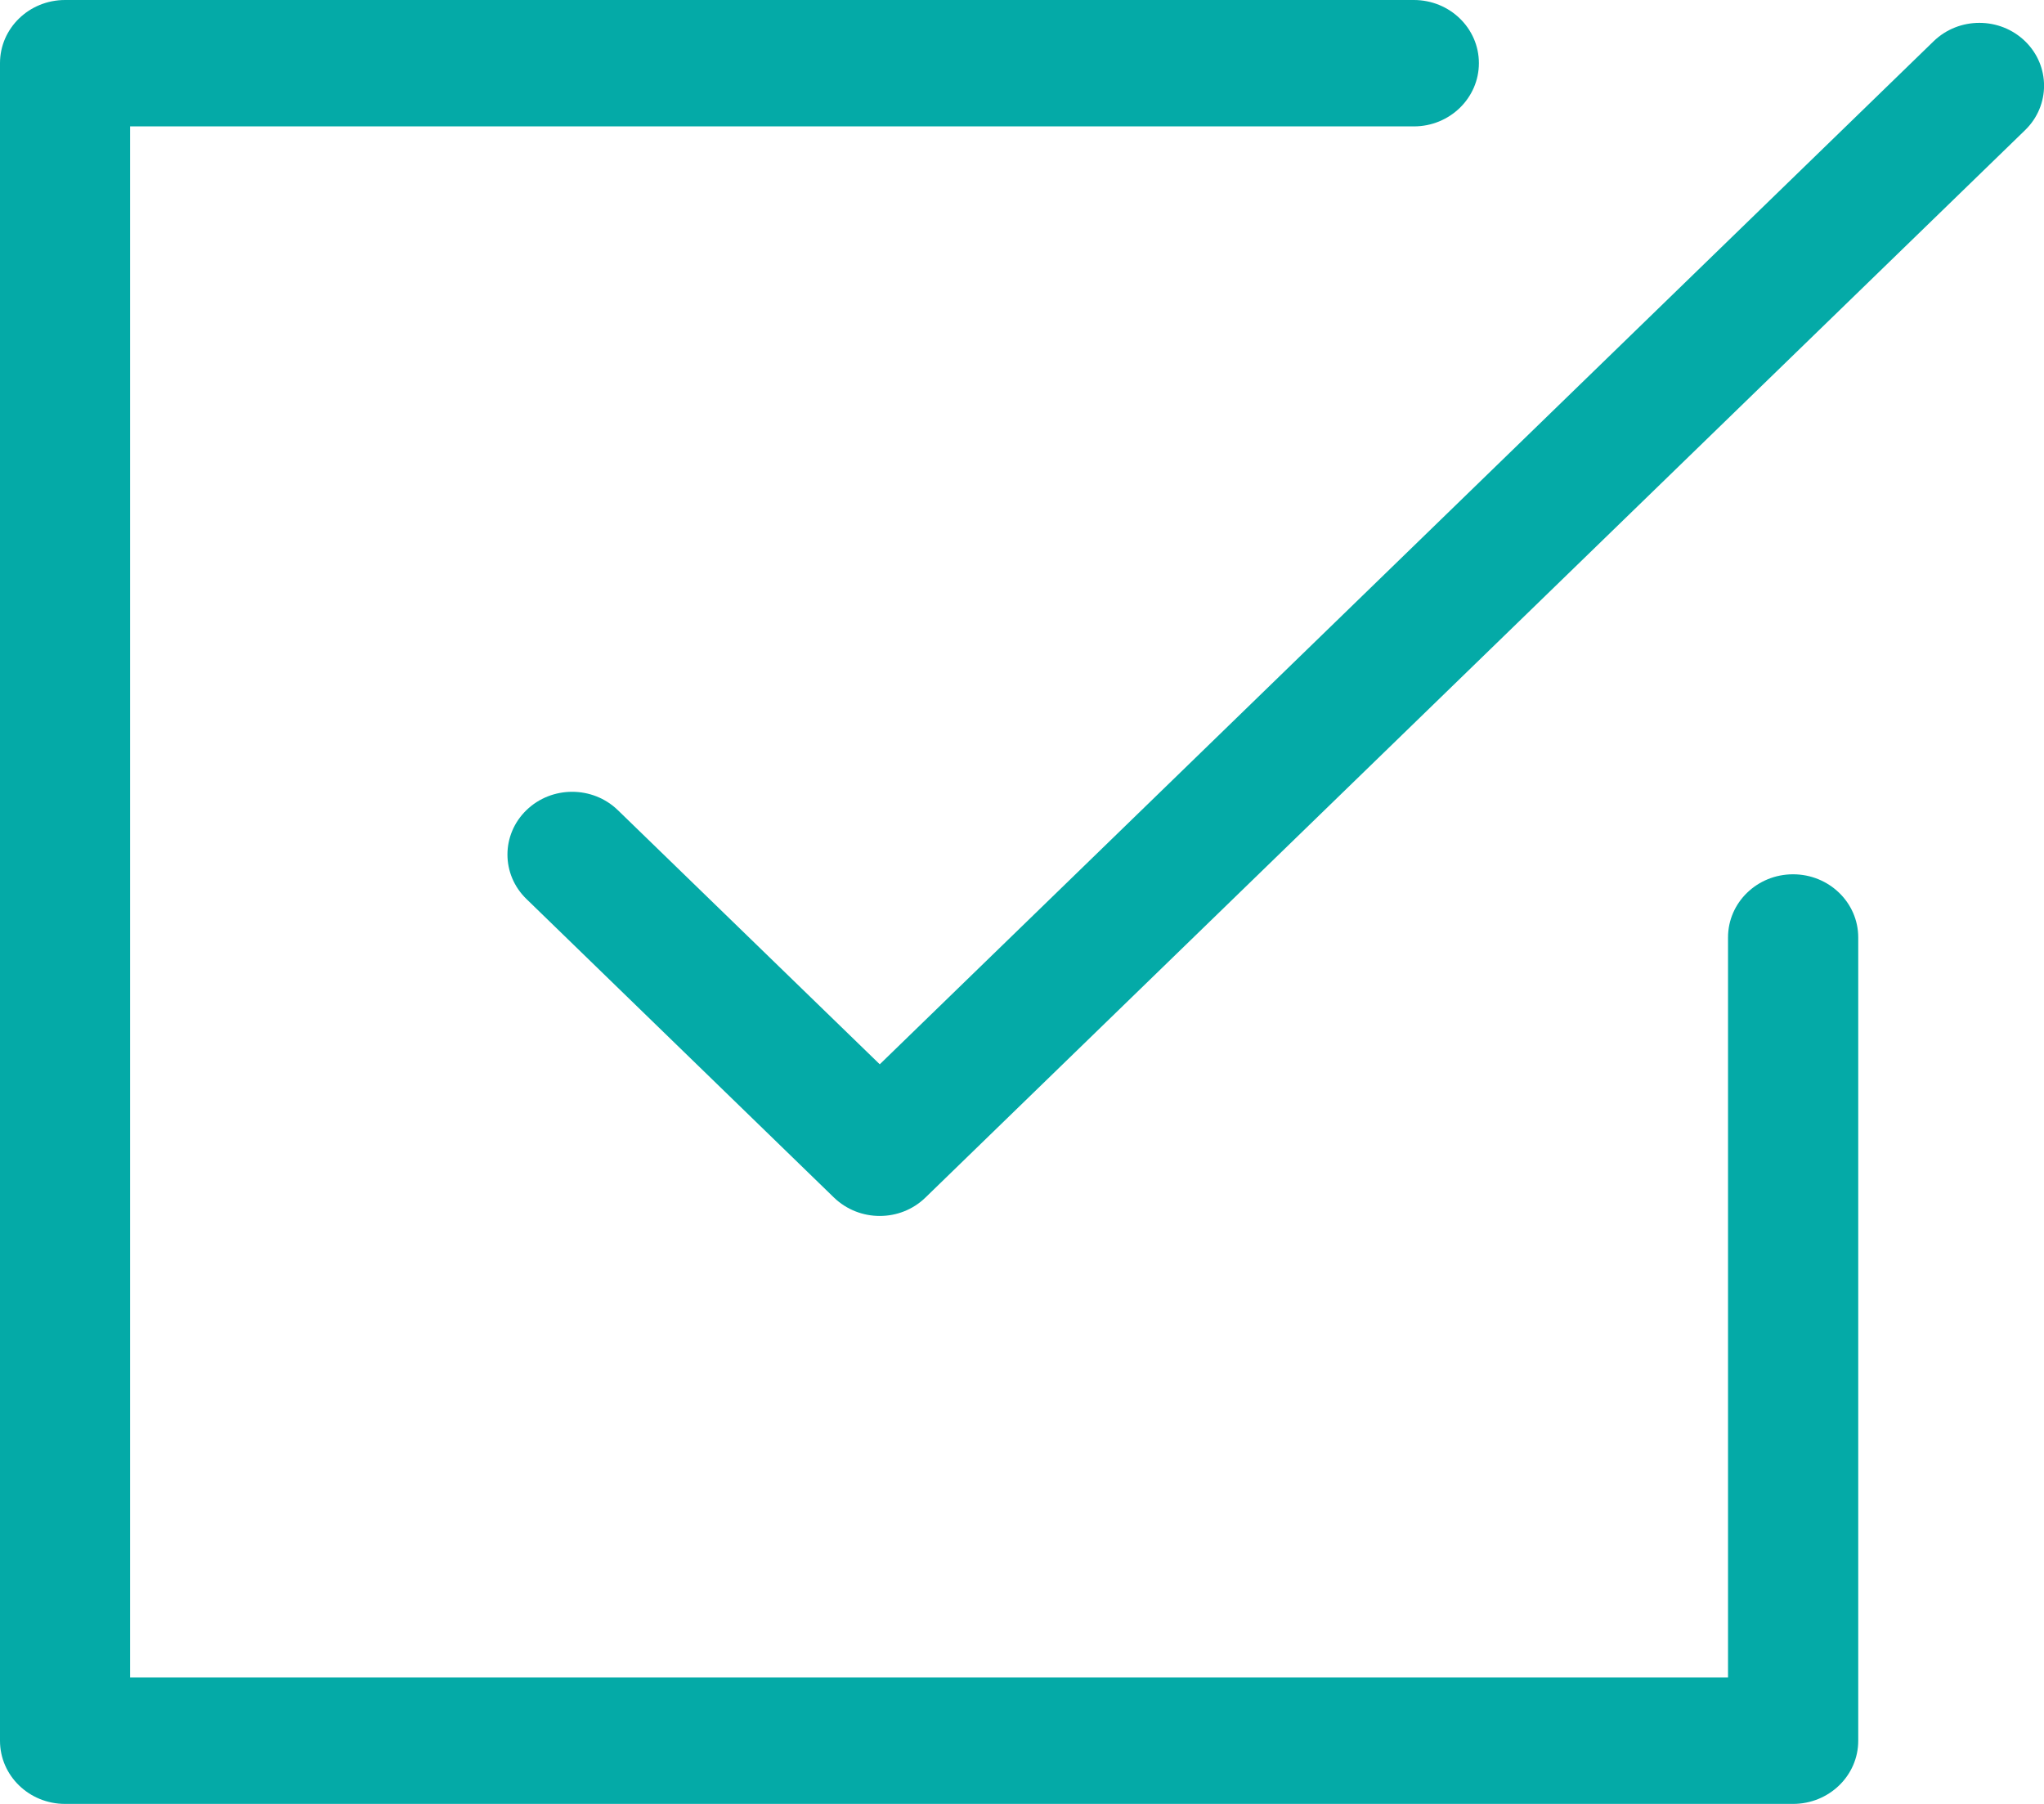
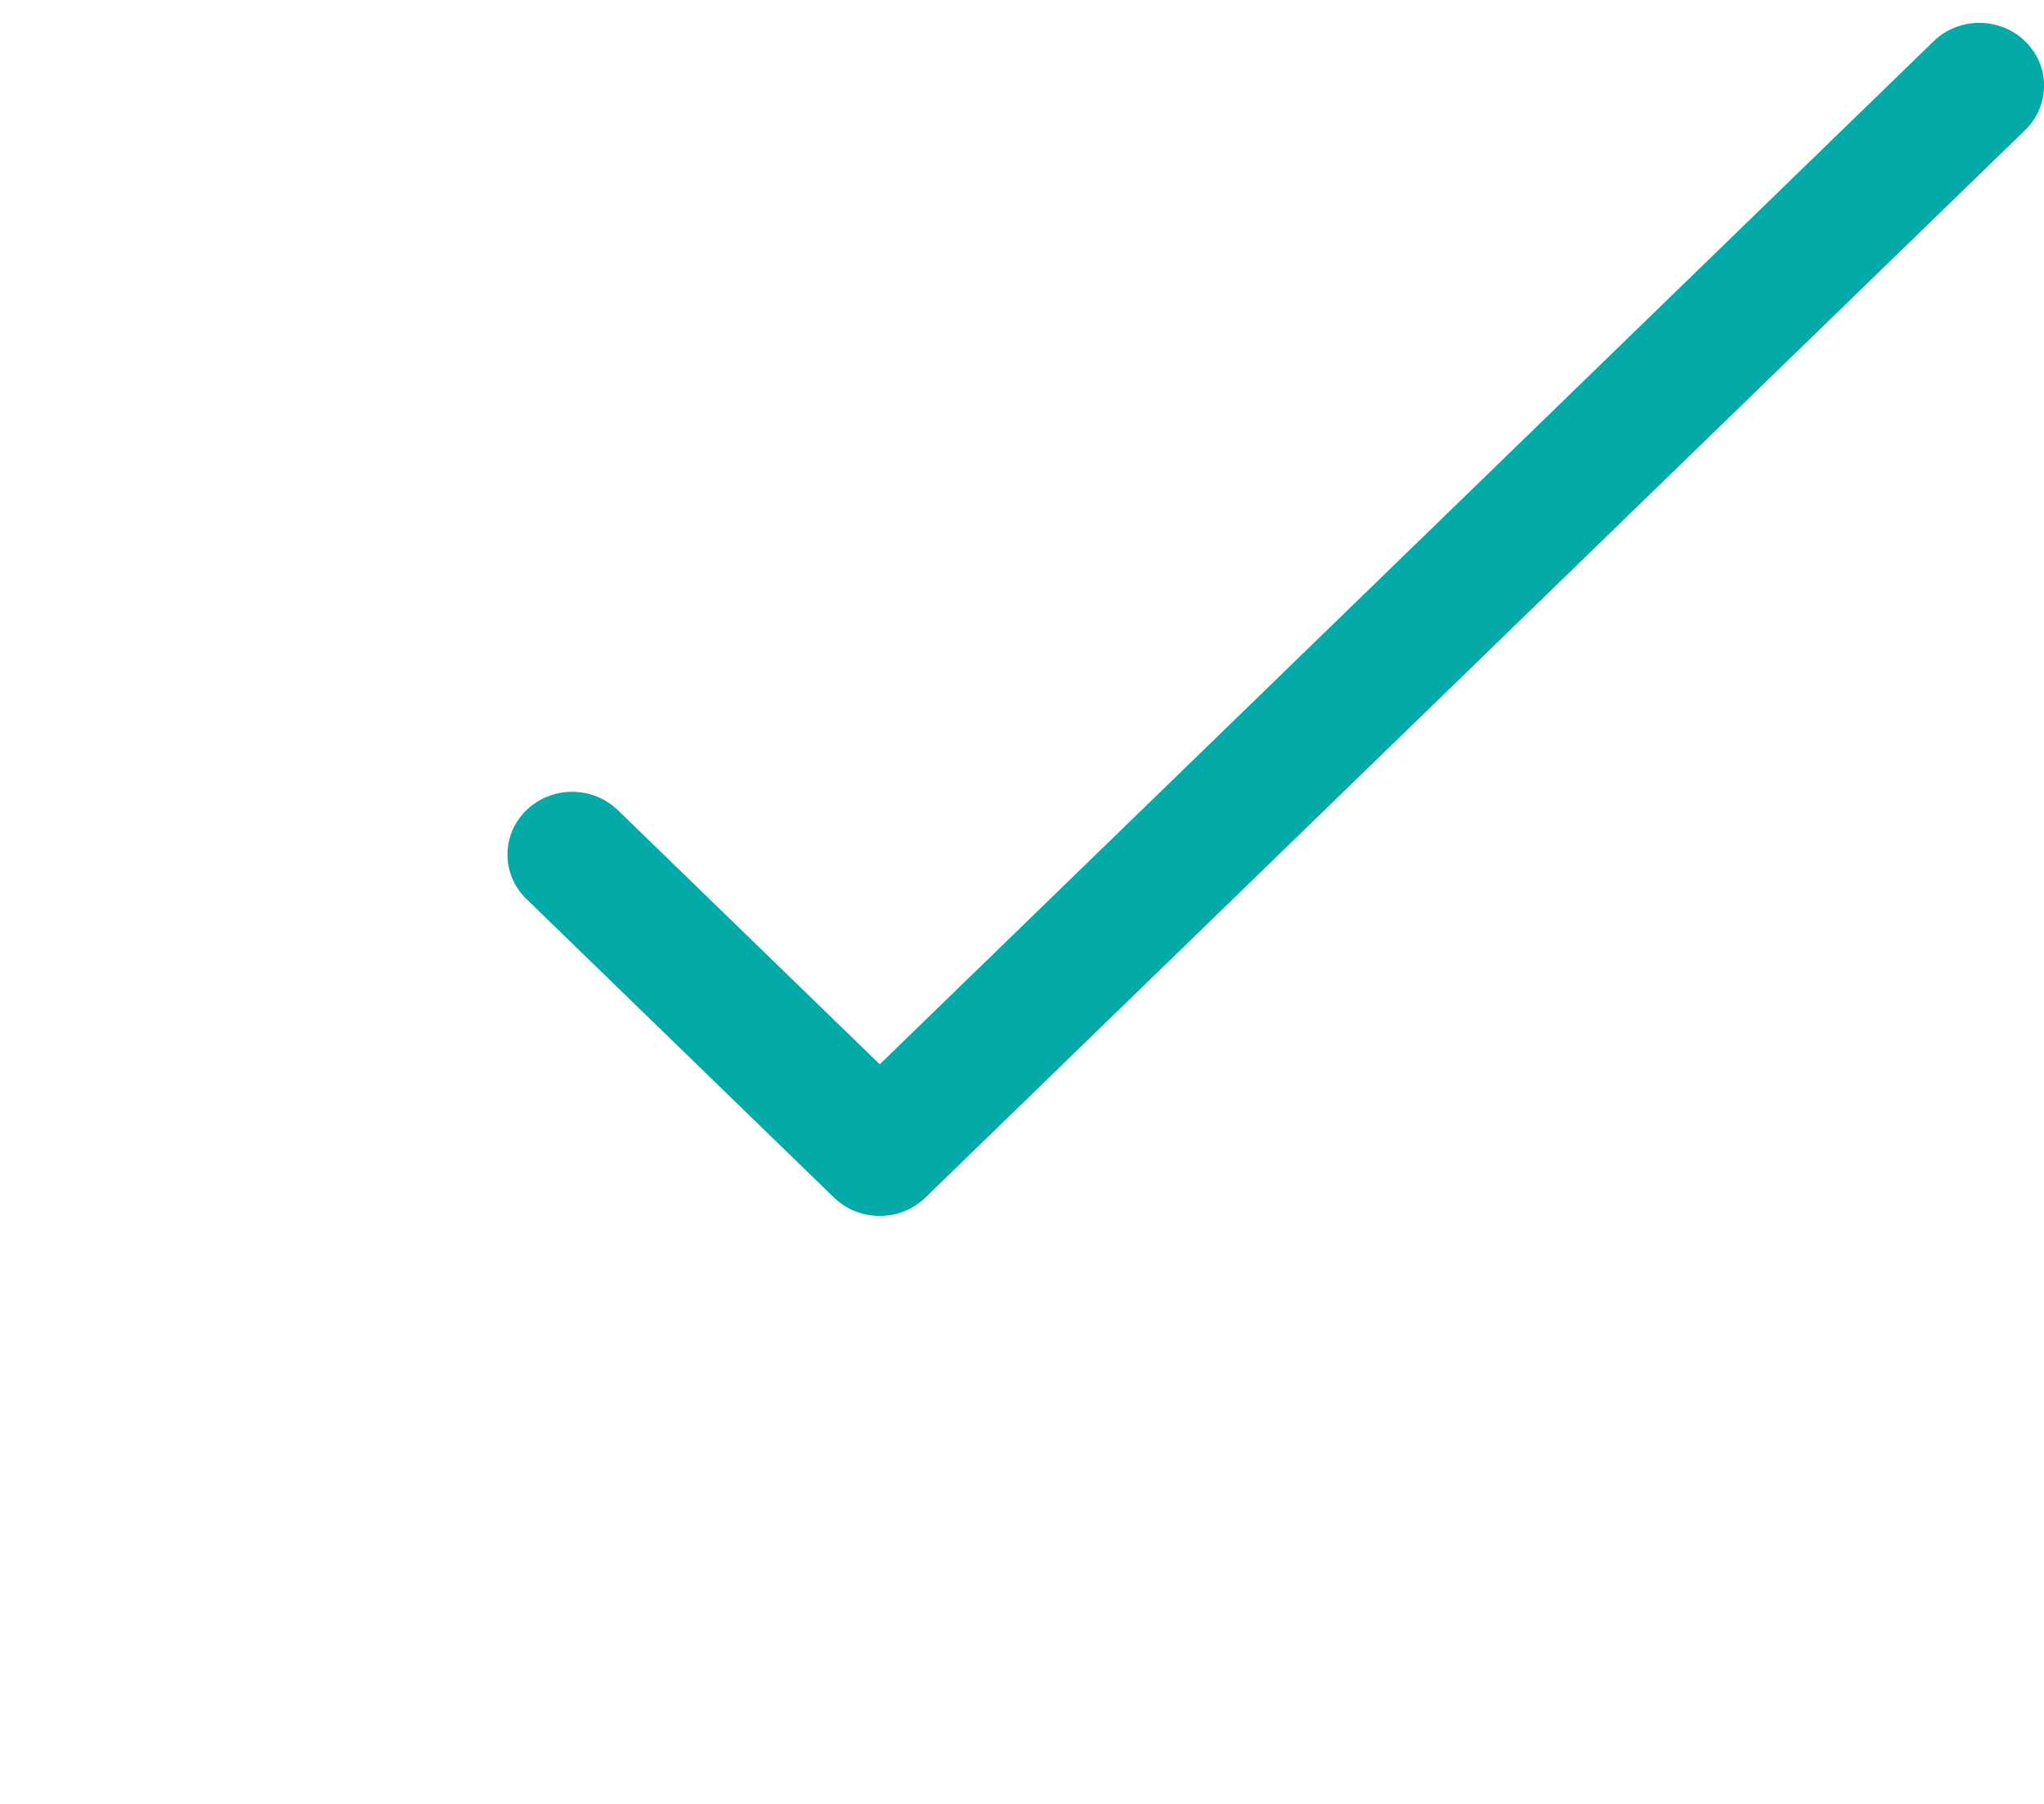
<svg xmlns="http://www.w3.org/2000/svg" width="17" height="15" viewBox="0 0 17 15" fill="none">
-   <path d="M14.913 7.27C14.614 7.27 14.372 7.505 14.372 7.795V13.949H1.082V1.051H11.759C12.058 1.051 12.3 0.815 12.3 0.525C12.3 0.235 12.058 0 11.759 0H0.541C0.242 0 0 0.235 0 0.525V14.475C0 14.765 0.242 15 0.541 15H14.913C15.212 15 15.455 14.765 15.455 14.475V7.795C15.455 7.505 15.212 7.27 14.913 7.27Z" fill="#04AAA7" />
  <path d="M16.843 0.343C16.633 0.139 16.292 0.139 16.082 0.343L7.317 8.85L5.139 6.737C4.929 6.533 4.588 6.533 4.378 6.737C4.168 6.941 4.168 7.271 4.378 7.475L6.936 9.958C7.042 10.06 7.179 10.111 7.317 10.111C7.455 10.111 7.592 10.06 7.697 9.958L16.843 1.082C17.053 0.878 17.053 0.547 16.843 0.343Z" fill="#04AAA7" />
</svg>